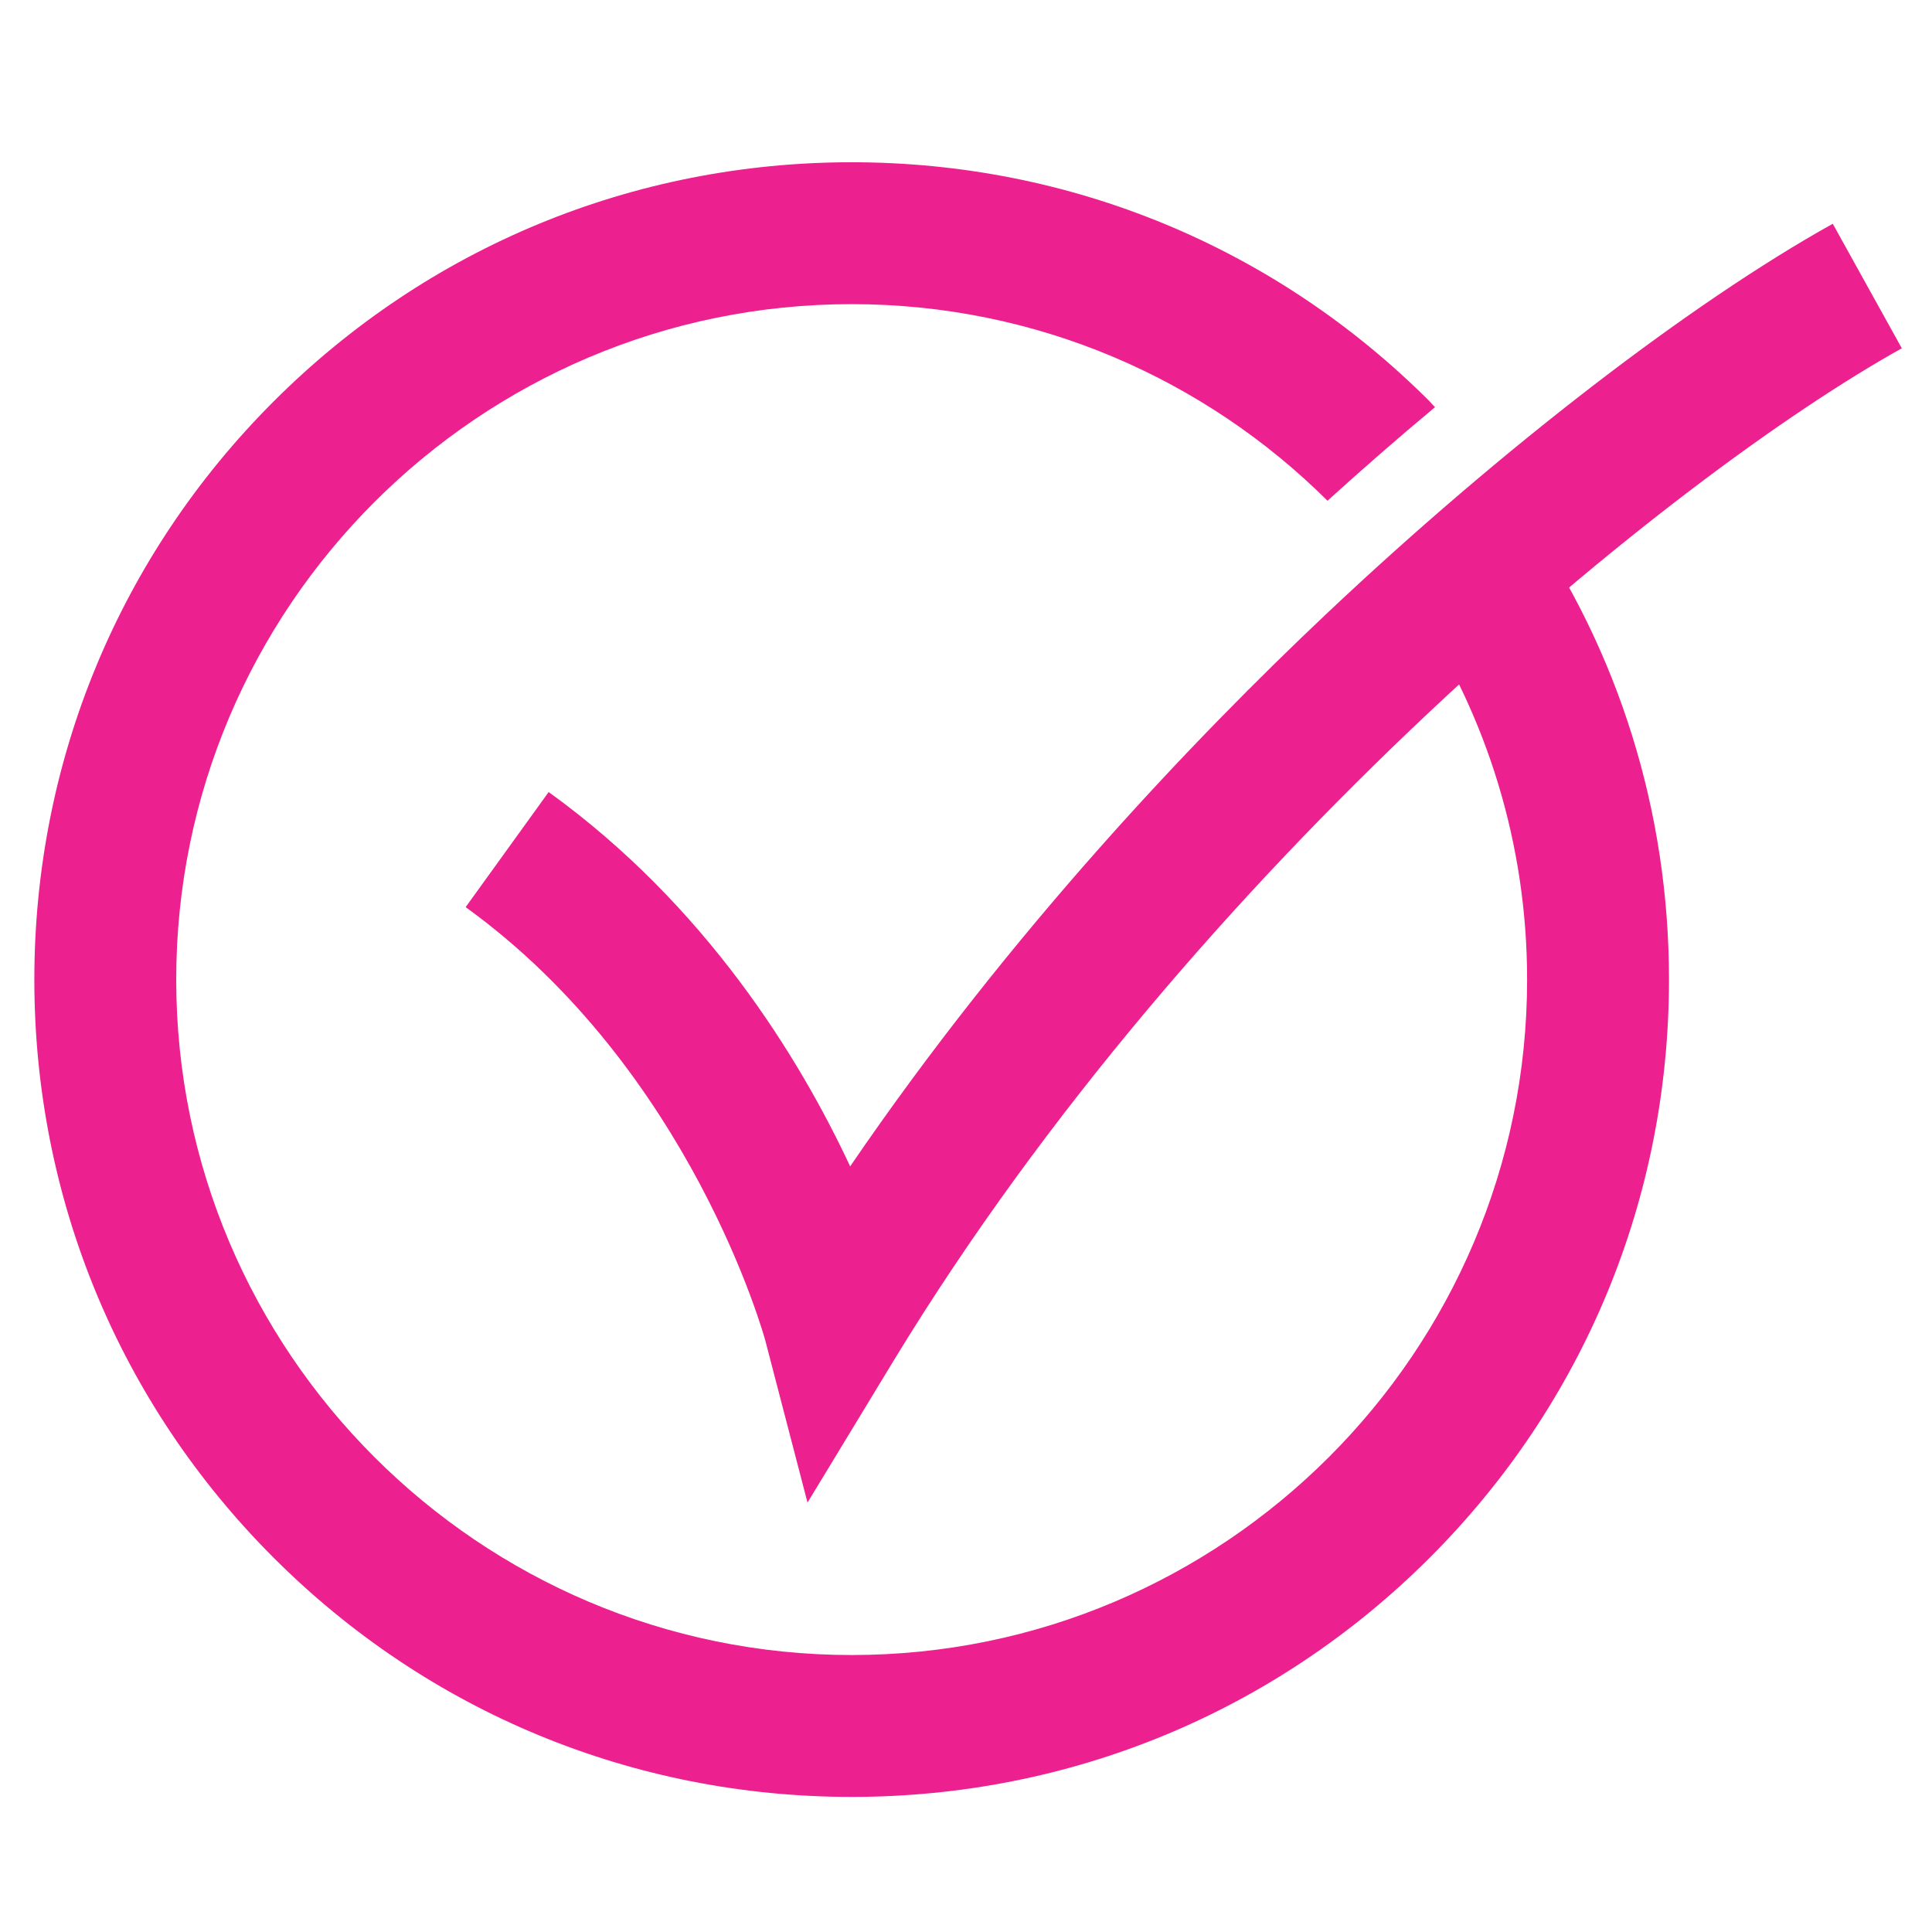
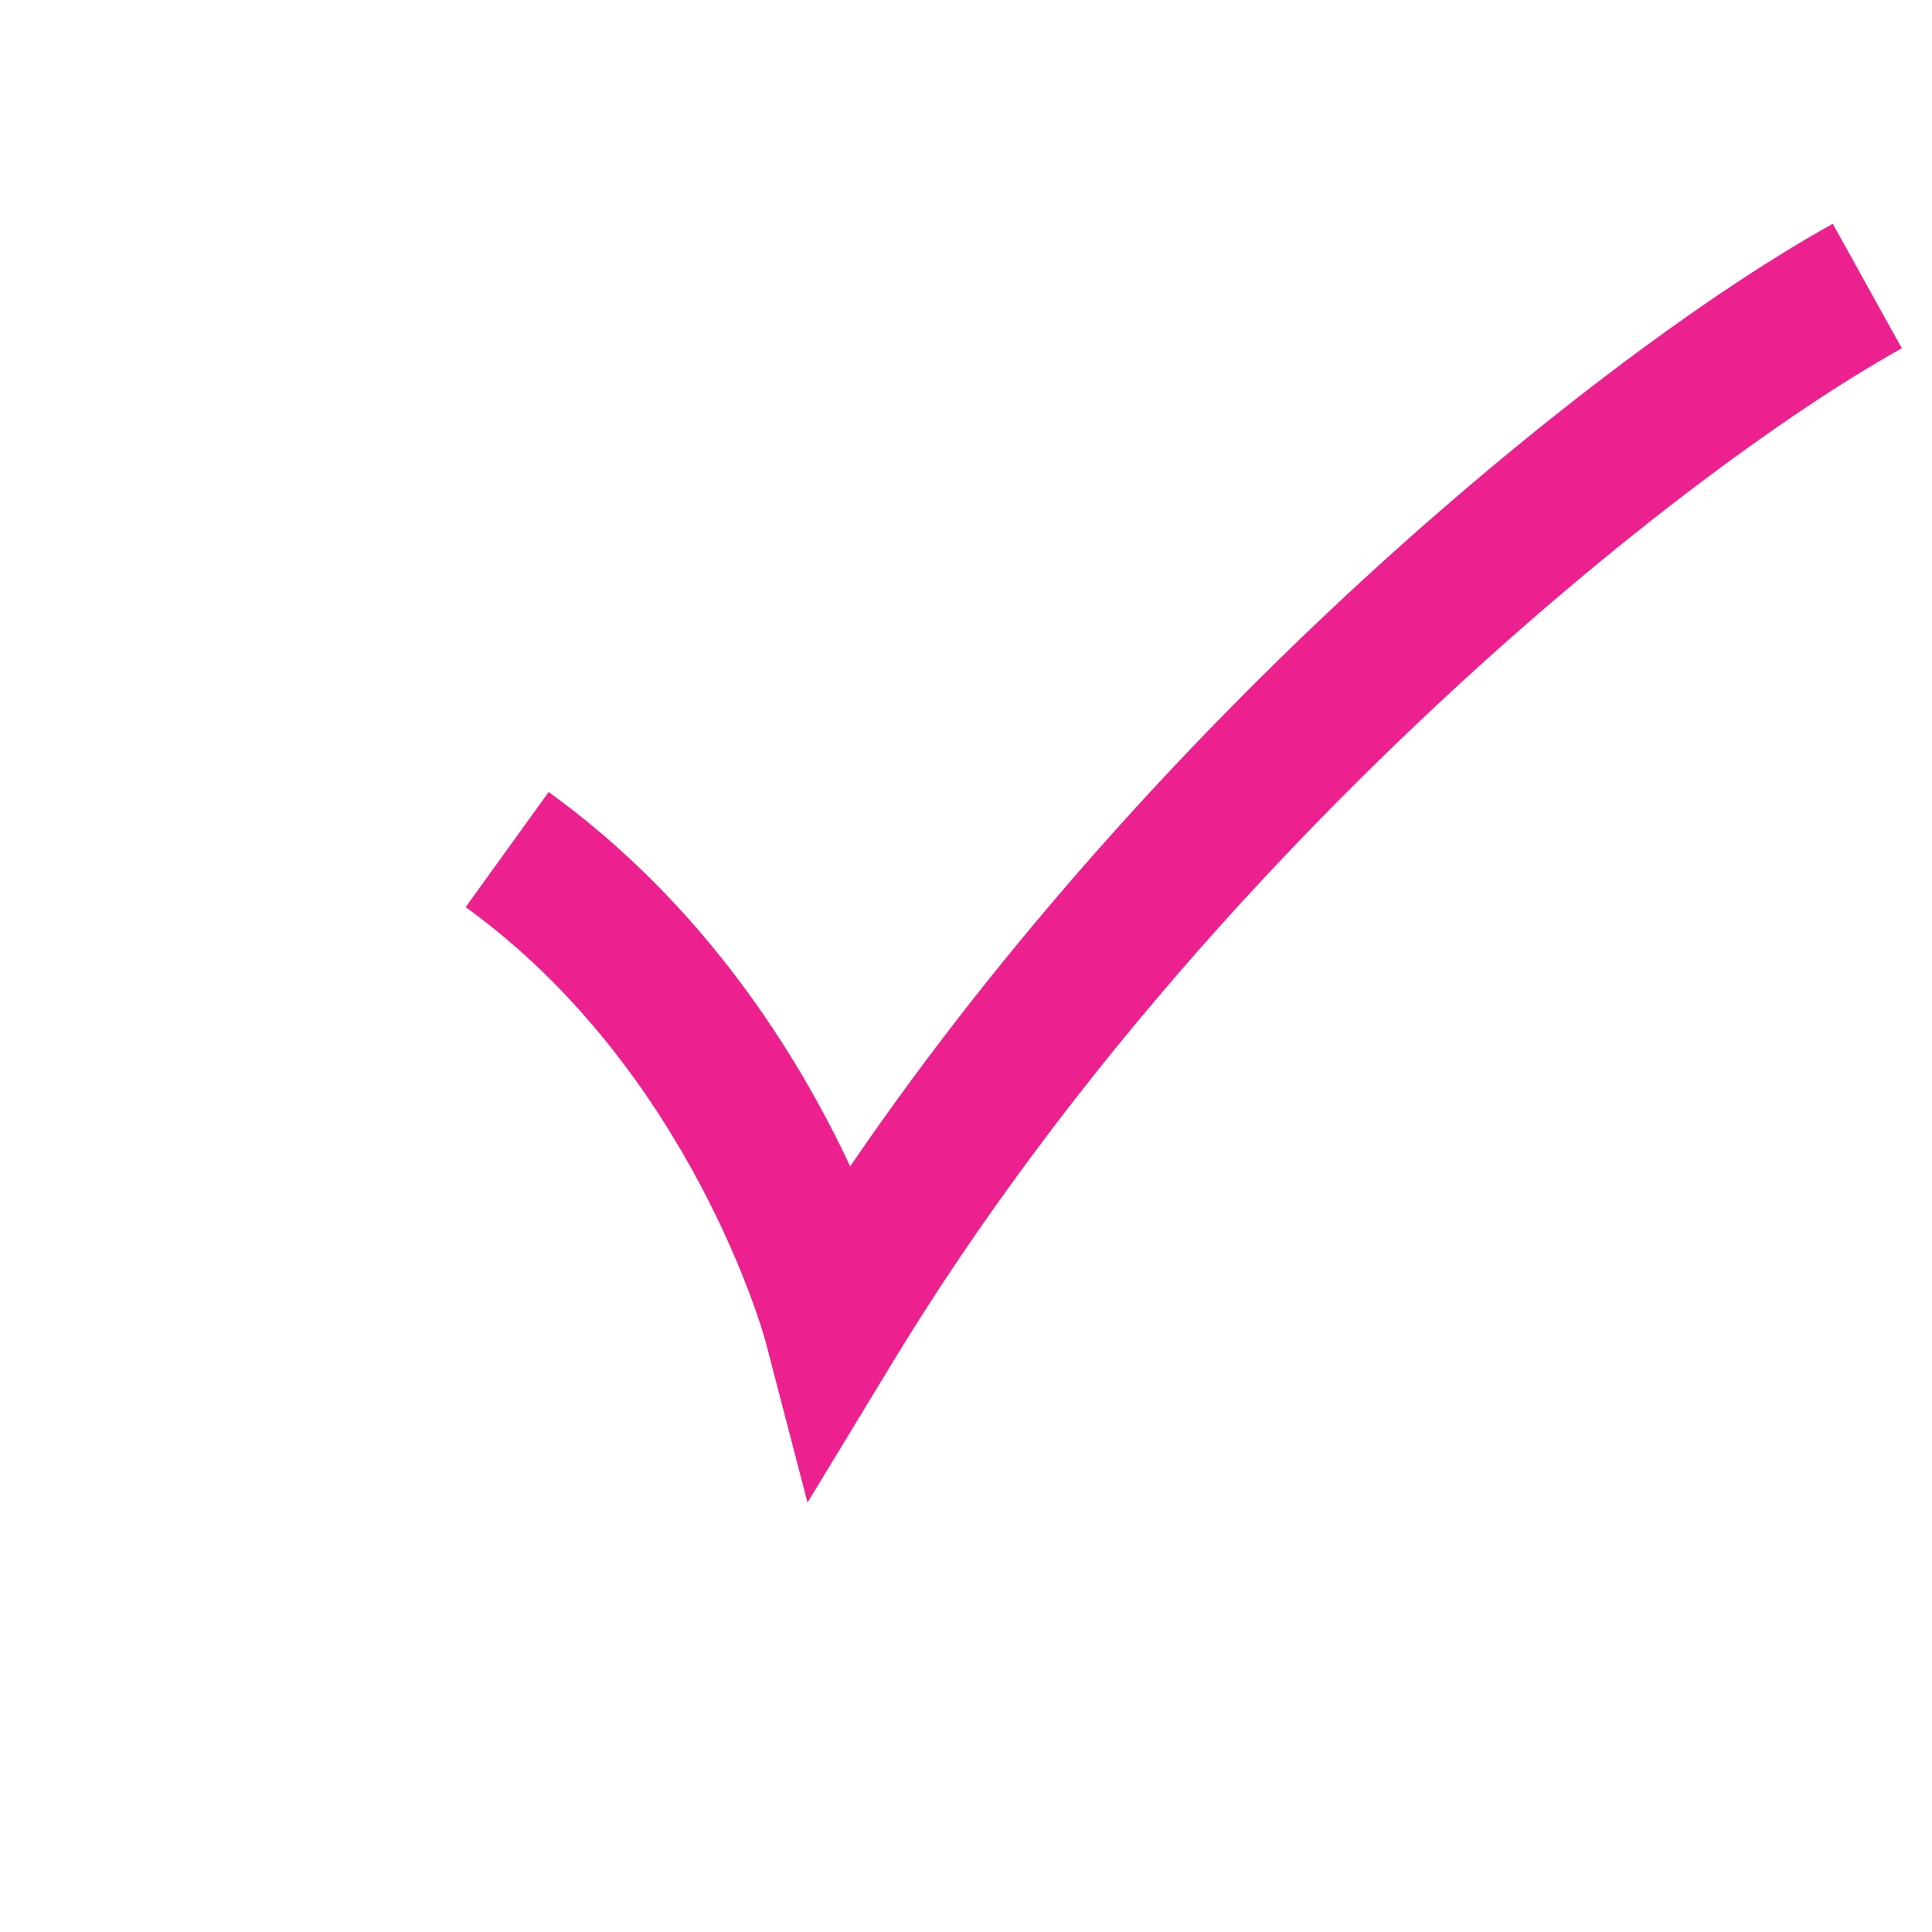
<svg xmlns="http://www.w3.org/2000/svg" version="1.1" id="_x32_" x="0px" y="0px" viewBox="0 0 512 512" style="enable-background:new 0 0 512 512;" xml:space="preserve">
  <style type="text/css">
	.st0{fill:#ED2090;}
</style>
  <g id="XMLID_912_">
    <g id="XMLID_431_">
      <g id="XMLID_1042_">
        <path id="XMLID_1064_" class="st0" d="M214,398.2l-11.2-43c-0.2-0.7-19.6-71.6-79.4-114.8l22-30.5c41.6,30,66.4,70.3,79.9,99.2     c42.6-62.4,91-113.2,126.4-146.6c46.2-43.6,96.3-82.2,134-103.2L504,92.3c-60.7,33.8-186.9,136.5-267,268L214,398.2z" />
      </g>
    </g>
-     <path id="XMLID_1068_" class="st0" d="M375.6,161.9c18.4,28.1,29.1,61.7,29.1,97.7c0,98.7-80.3,179-179,179s-179-80.3-179-179   s80.3-179,179-179c49.1,0,93.7,19.9,126.1,52.1c9.5-8.6,19-16.9,28.5-24.8c-0.5-0.5-1-1-1.4-1.5C338,65.5,283.6,43,225.7,43   c-57.9,0-112.3,22.5-153.2,63.4C31.6,147.3,9.1,201.7,9.1,259.6s22.5,112.3,63.4,153.2c40.9,40.9,95.3,63.4,153.2,63.4   c57.9,0,112.3-22.5,153.2-63.4c40.9-40.9,63.4-95.3,63.4-153.2c0-44.5-13.3-86.9-38.1-122.7C394.9,144.7,385.3,153,375.6,161.9z" />
  </g>
</svg>